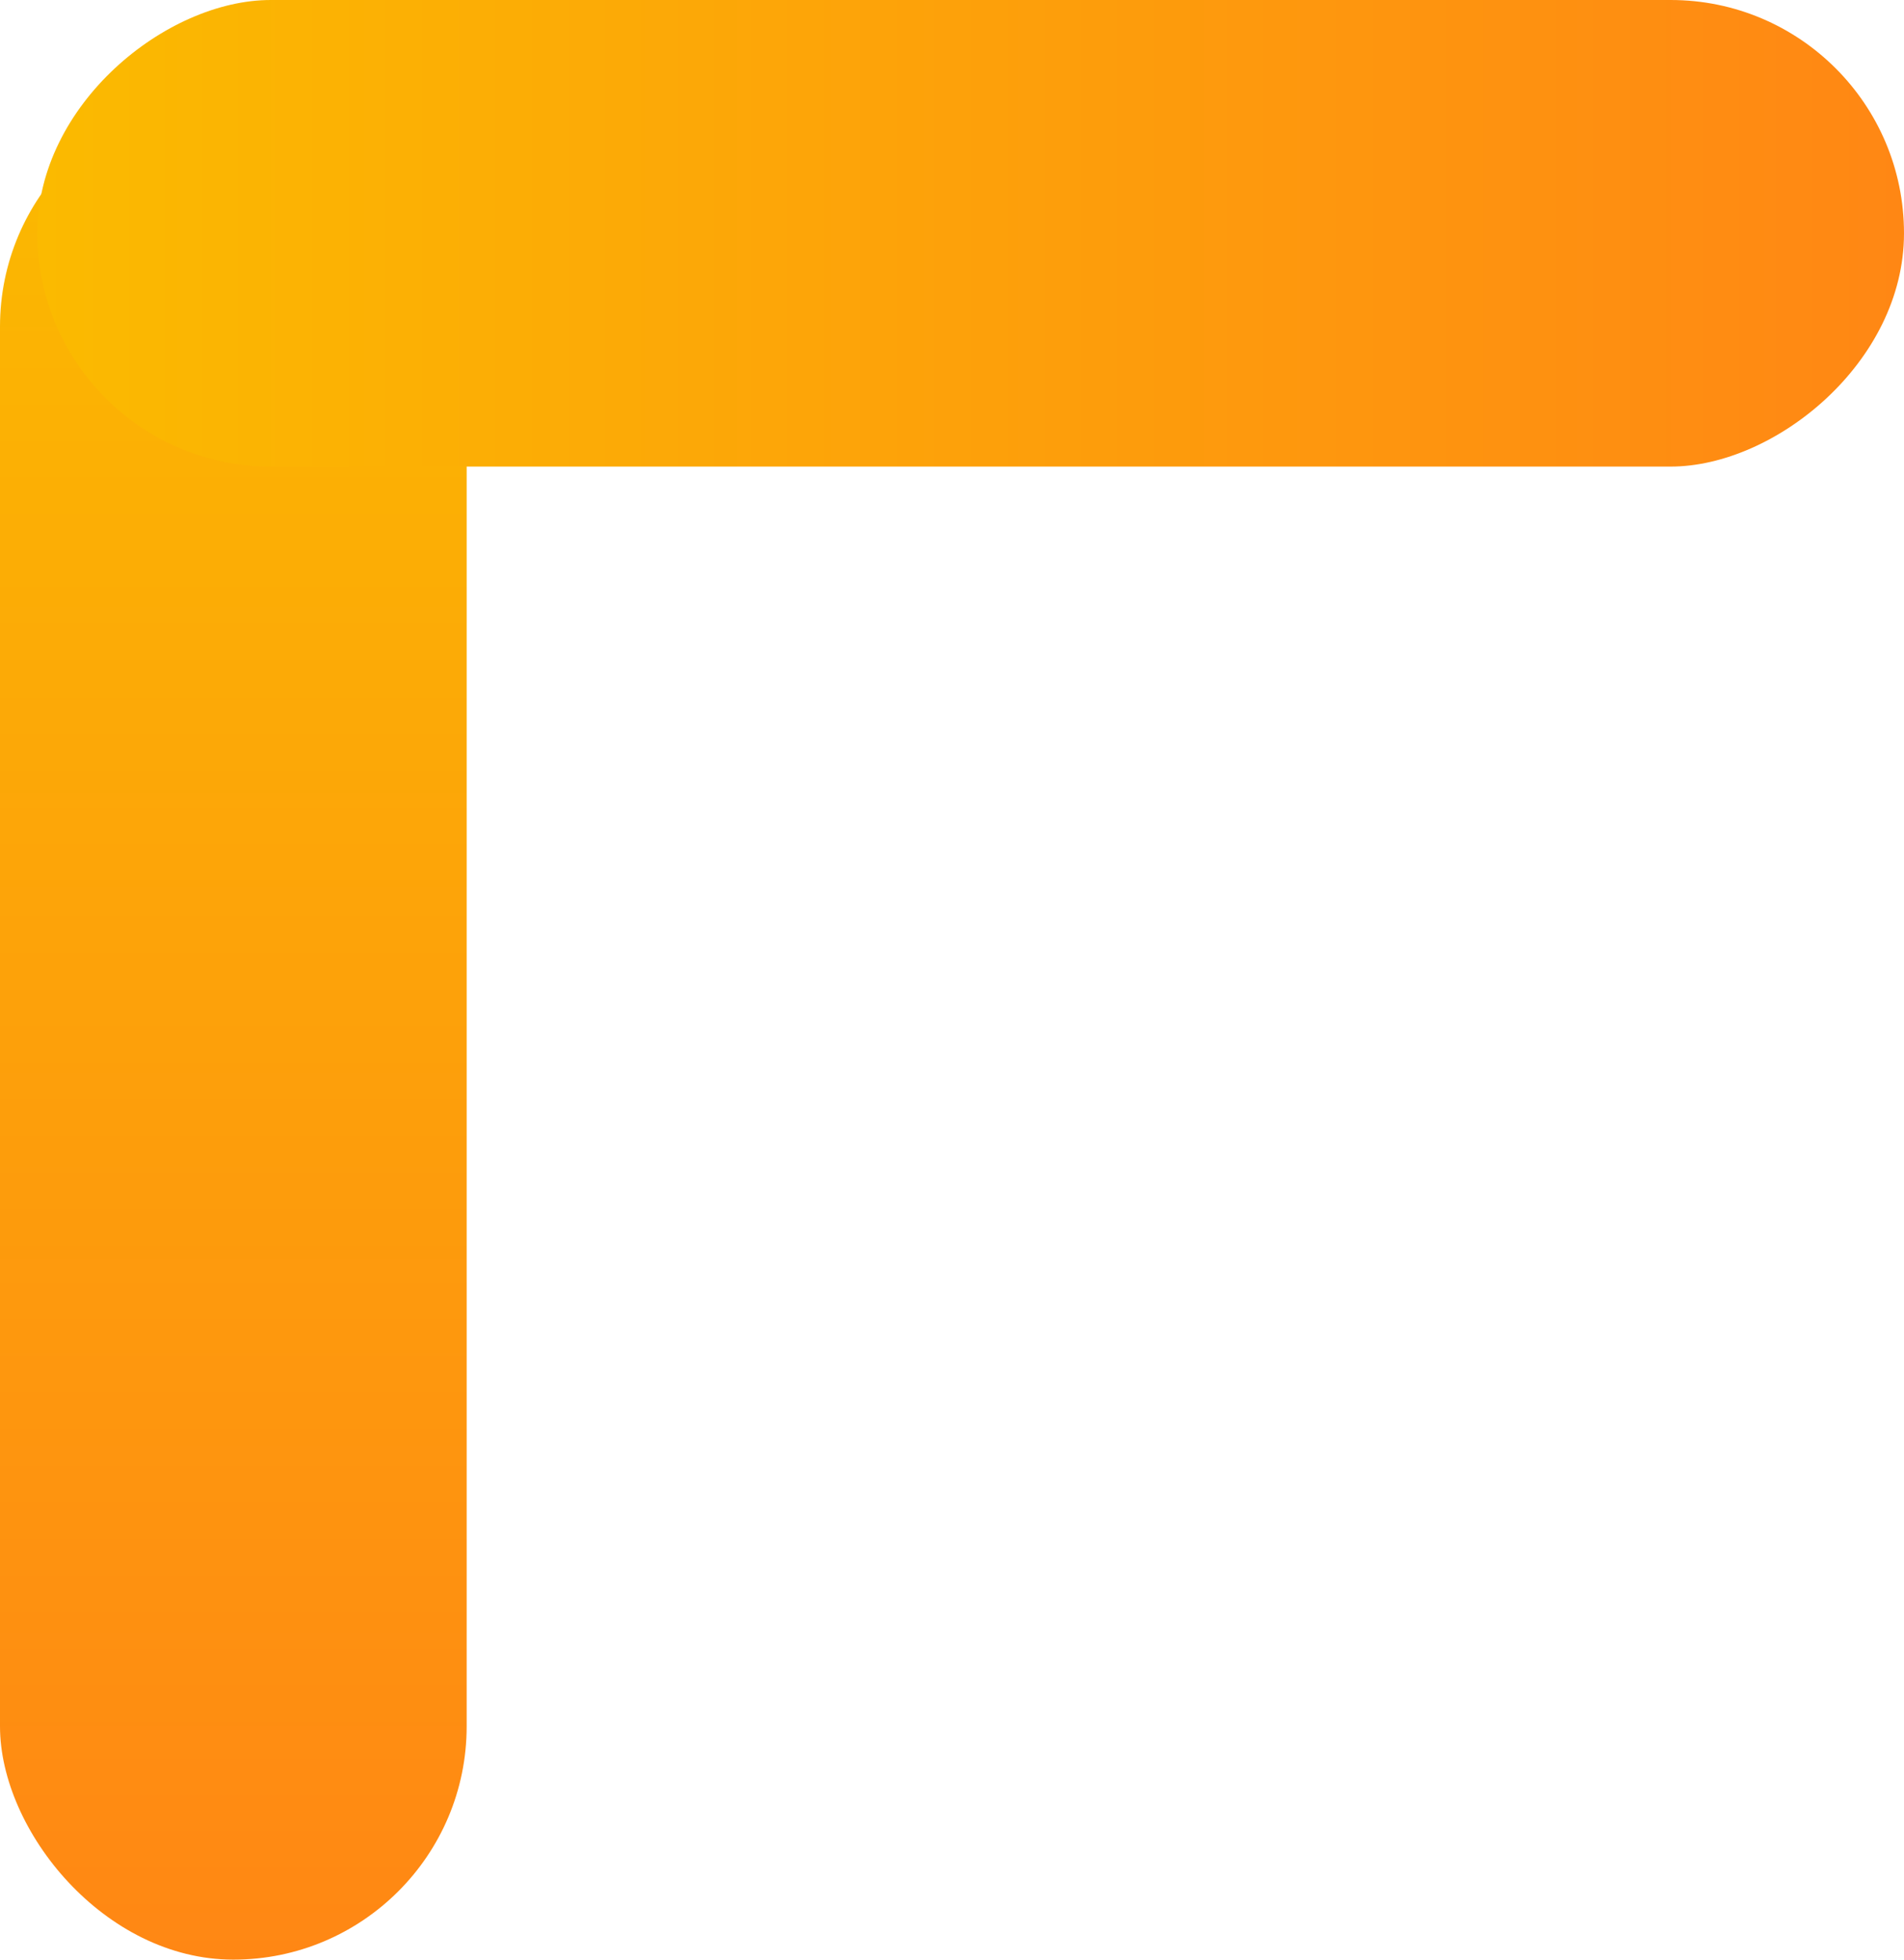
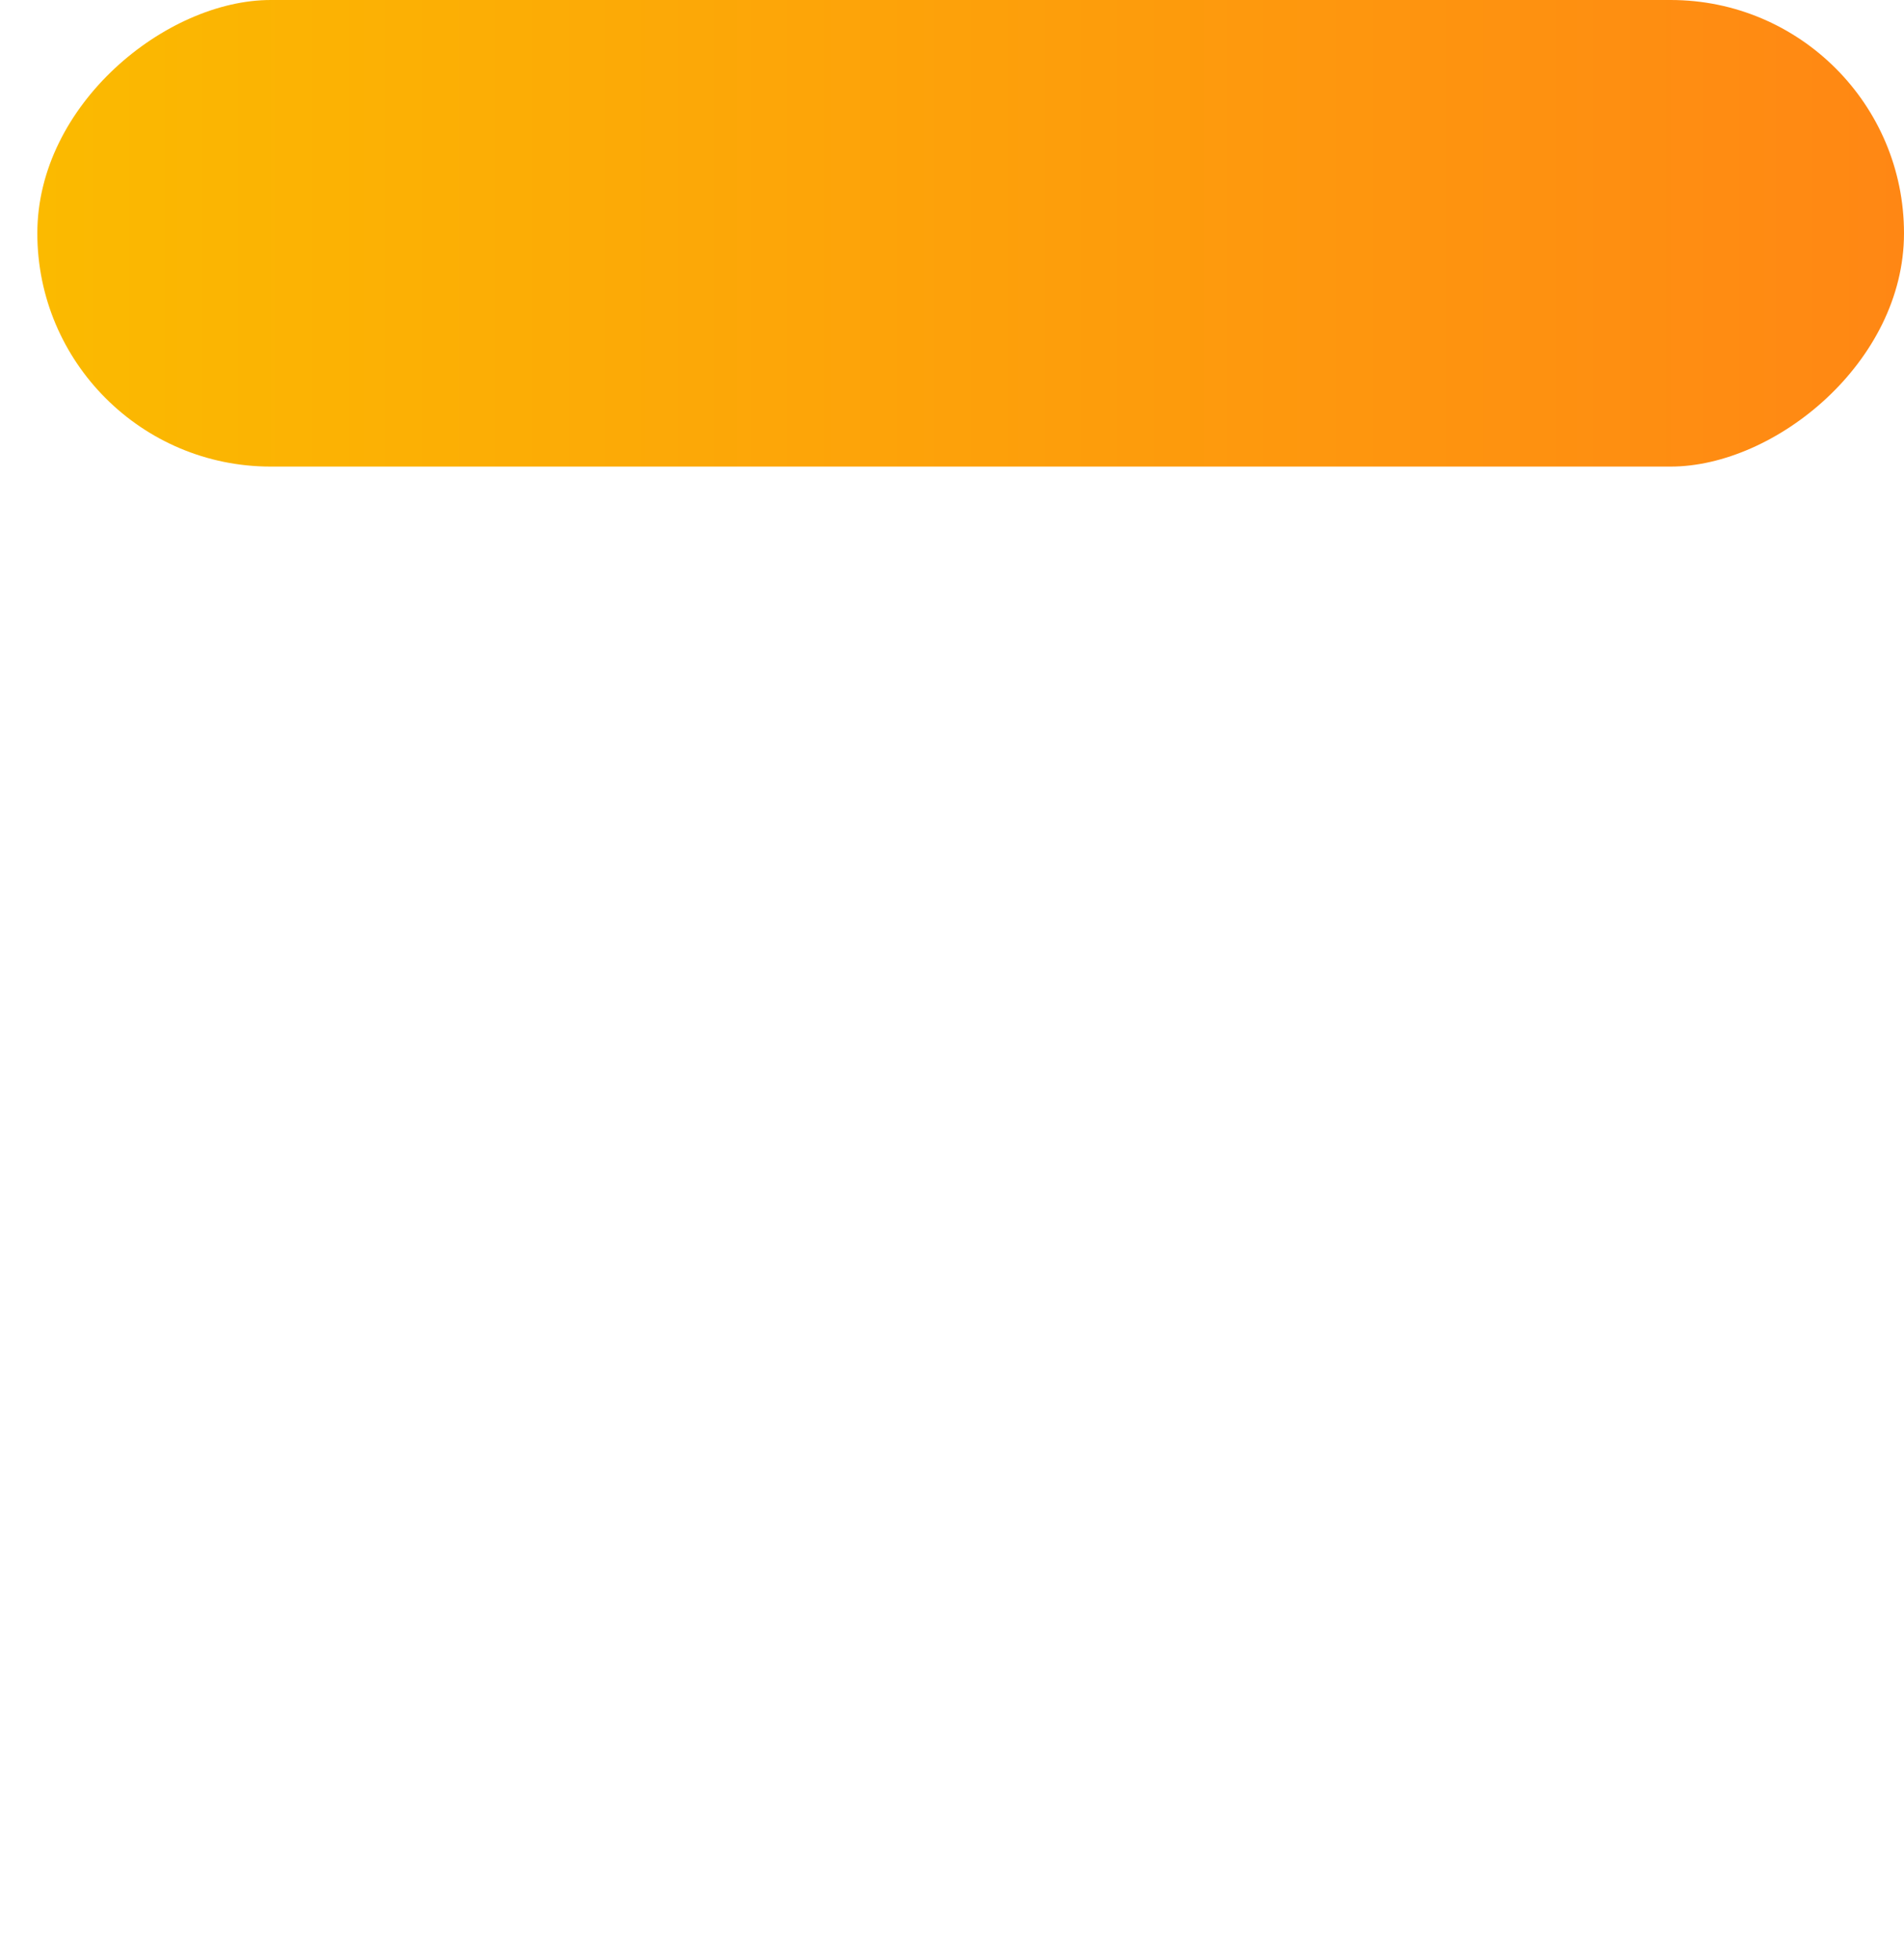
<svg xmlns="http://www.w3.org/2000/svg" width="102" height="105" viewBox="0 0 102 105" fill="none">
-   <rect y="5" width="25" height="100" rx="12.5" fill="url(#paint0_linear_902_2)" />
  <rect x="2" y="25" width="25" height="100" rx="12.5" transform="rotate(-90 2 25)" fill="url(#paint1_linear_902_2)" />
  <defs>
    <linearGradient id="paint0_linear_902_2" x1="12.5" y1="5" x2="12.5" y2="105" gradientUnits="userSpaceOnUse">
      <stop stop-color="#FBBA00" />
      <stop offset="1" stop-color="#FF8714" />
    </linearGradient>
    <linearGradient id="paint1_linear_902_2" x1="14.5" y1="25" x2="14.5" y2="125" gradientUnits="userSpaceOnUse">
      <stop stop-color="#FBBA00" />
      <stop offset="1" stop-color="#FF8714" />
    </linearGradient>
  </defs>
</svg>